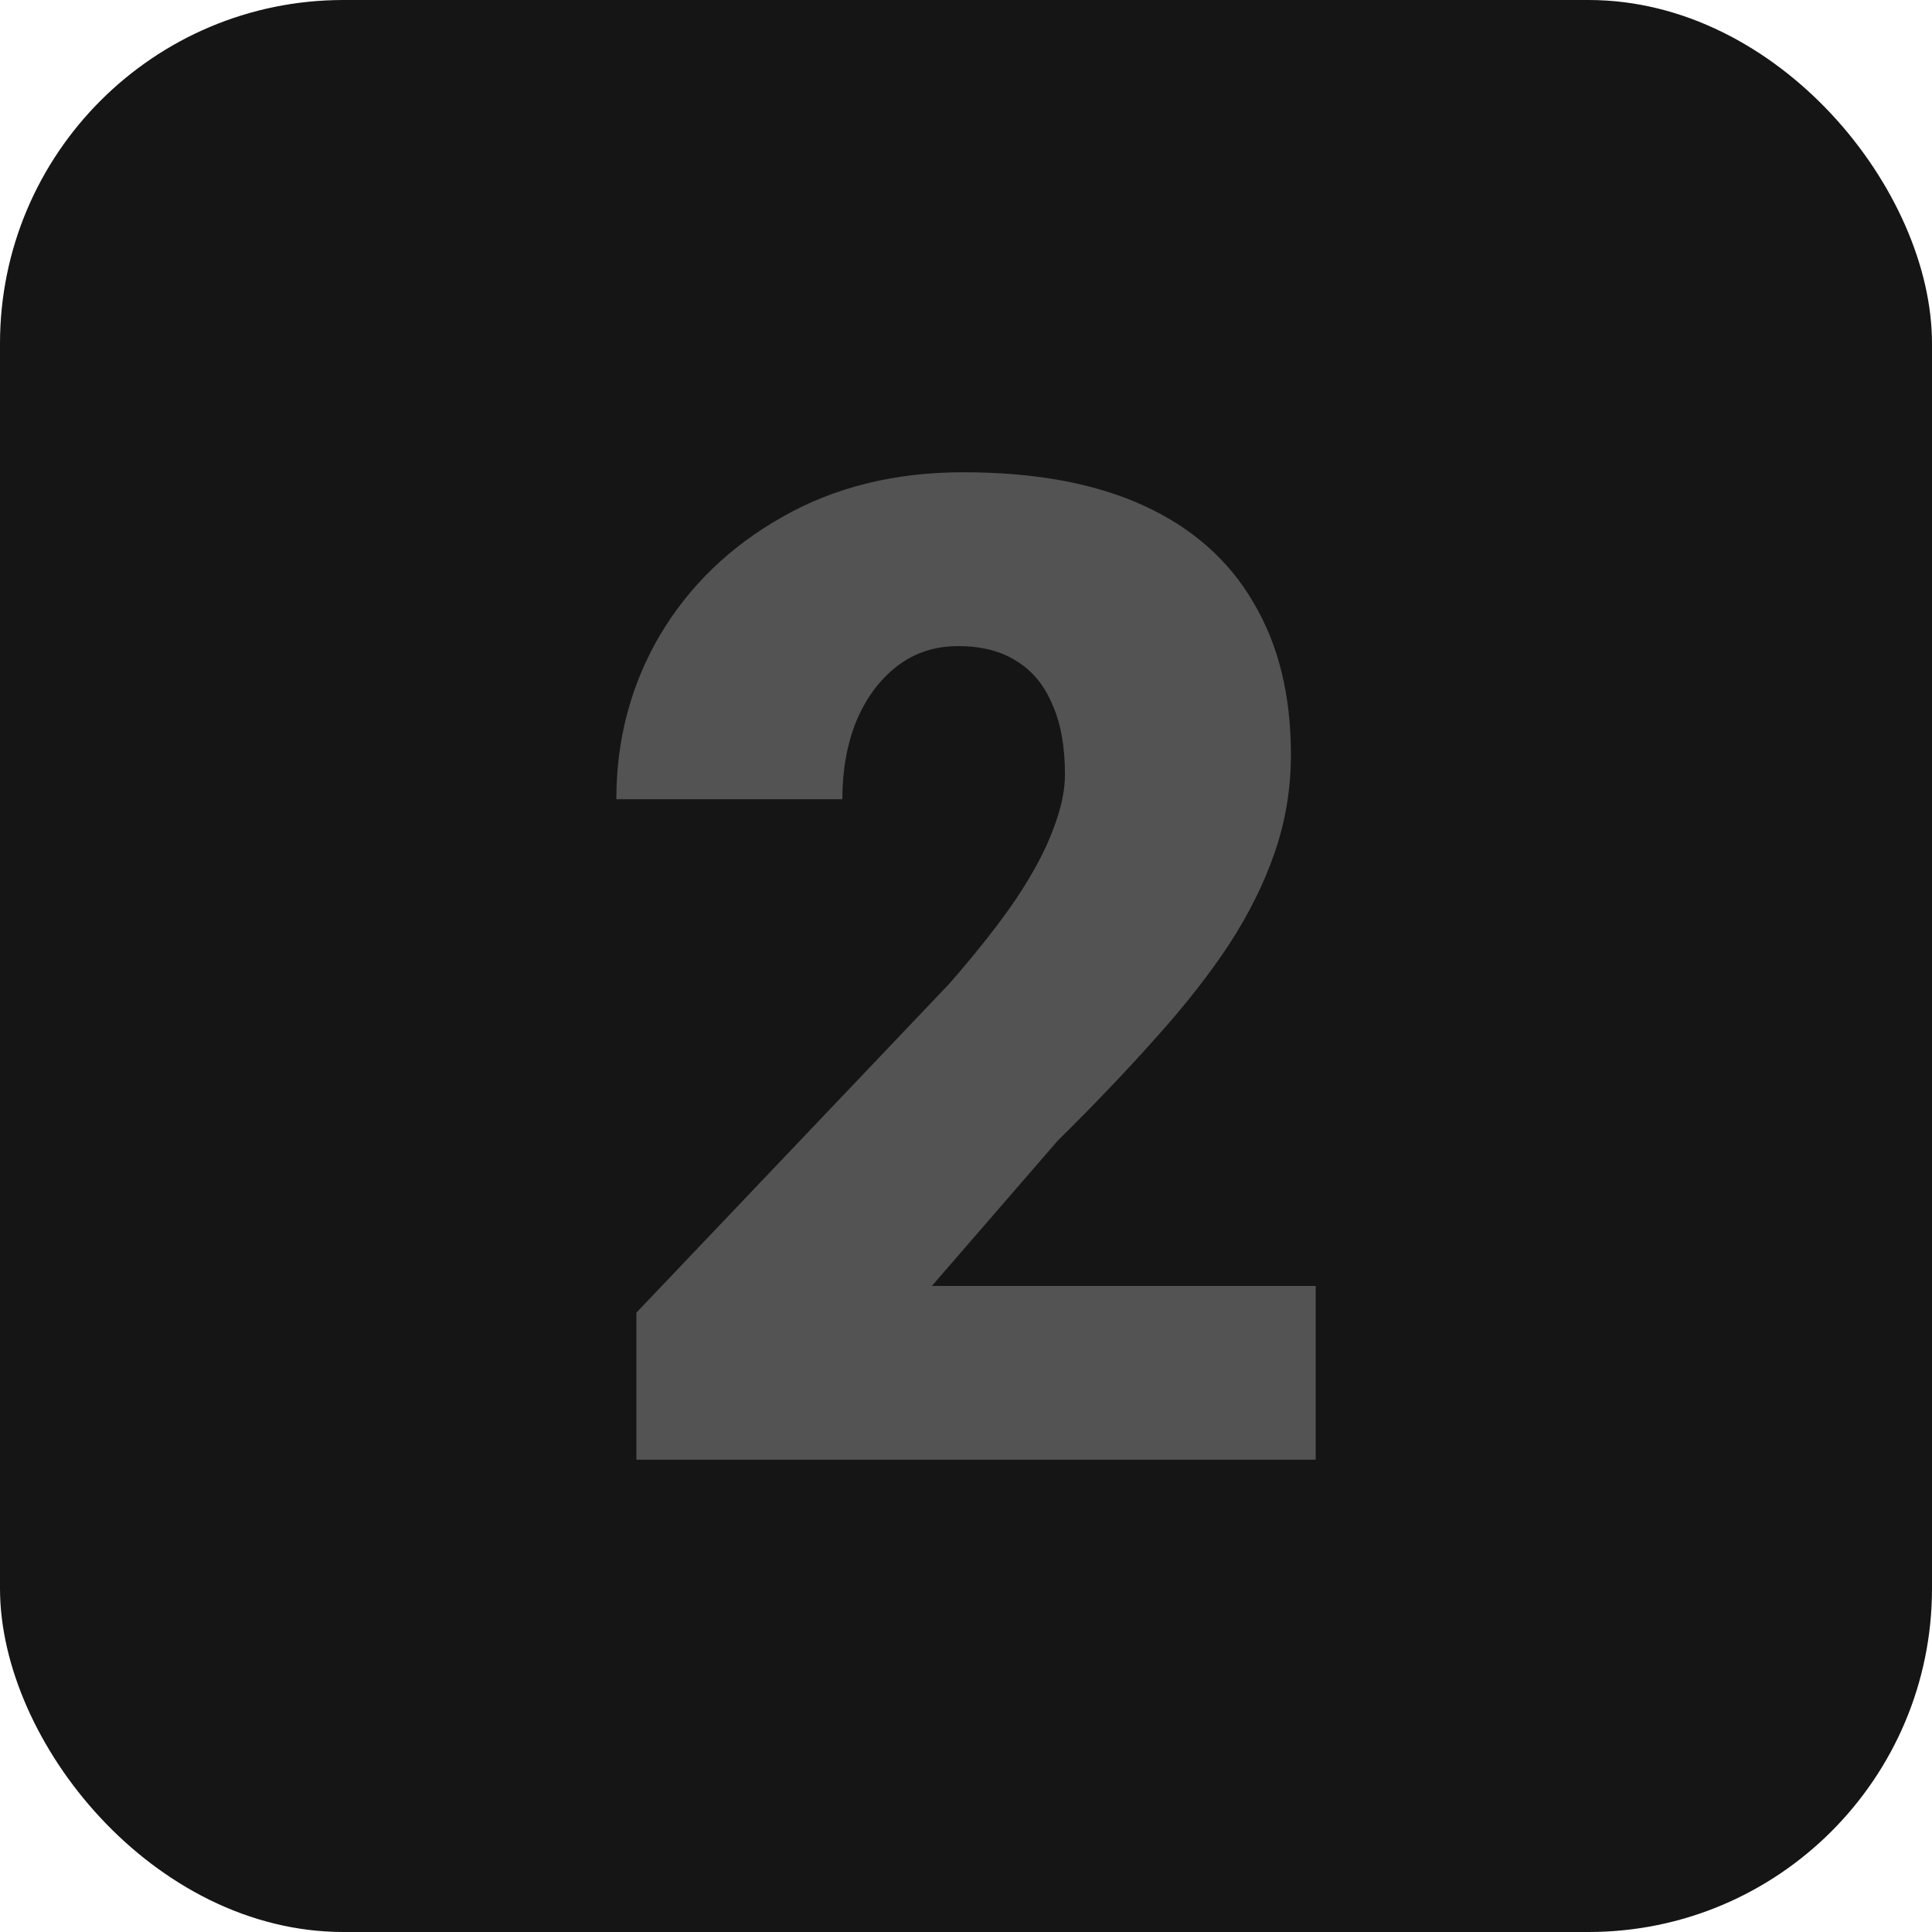
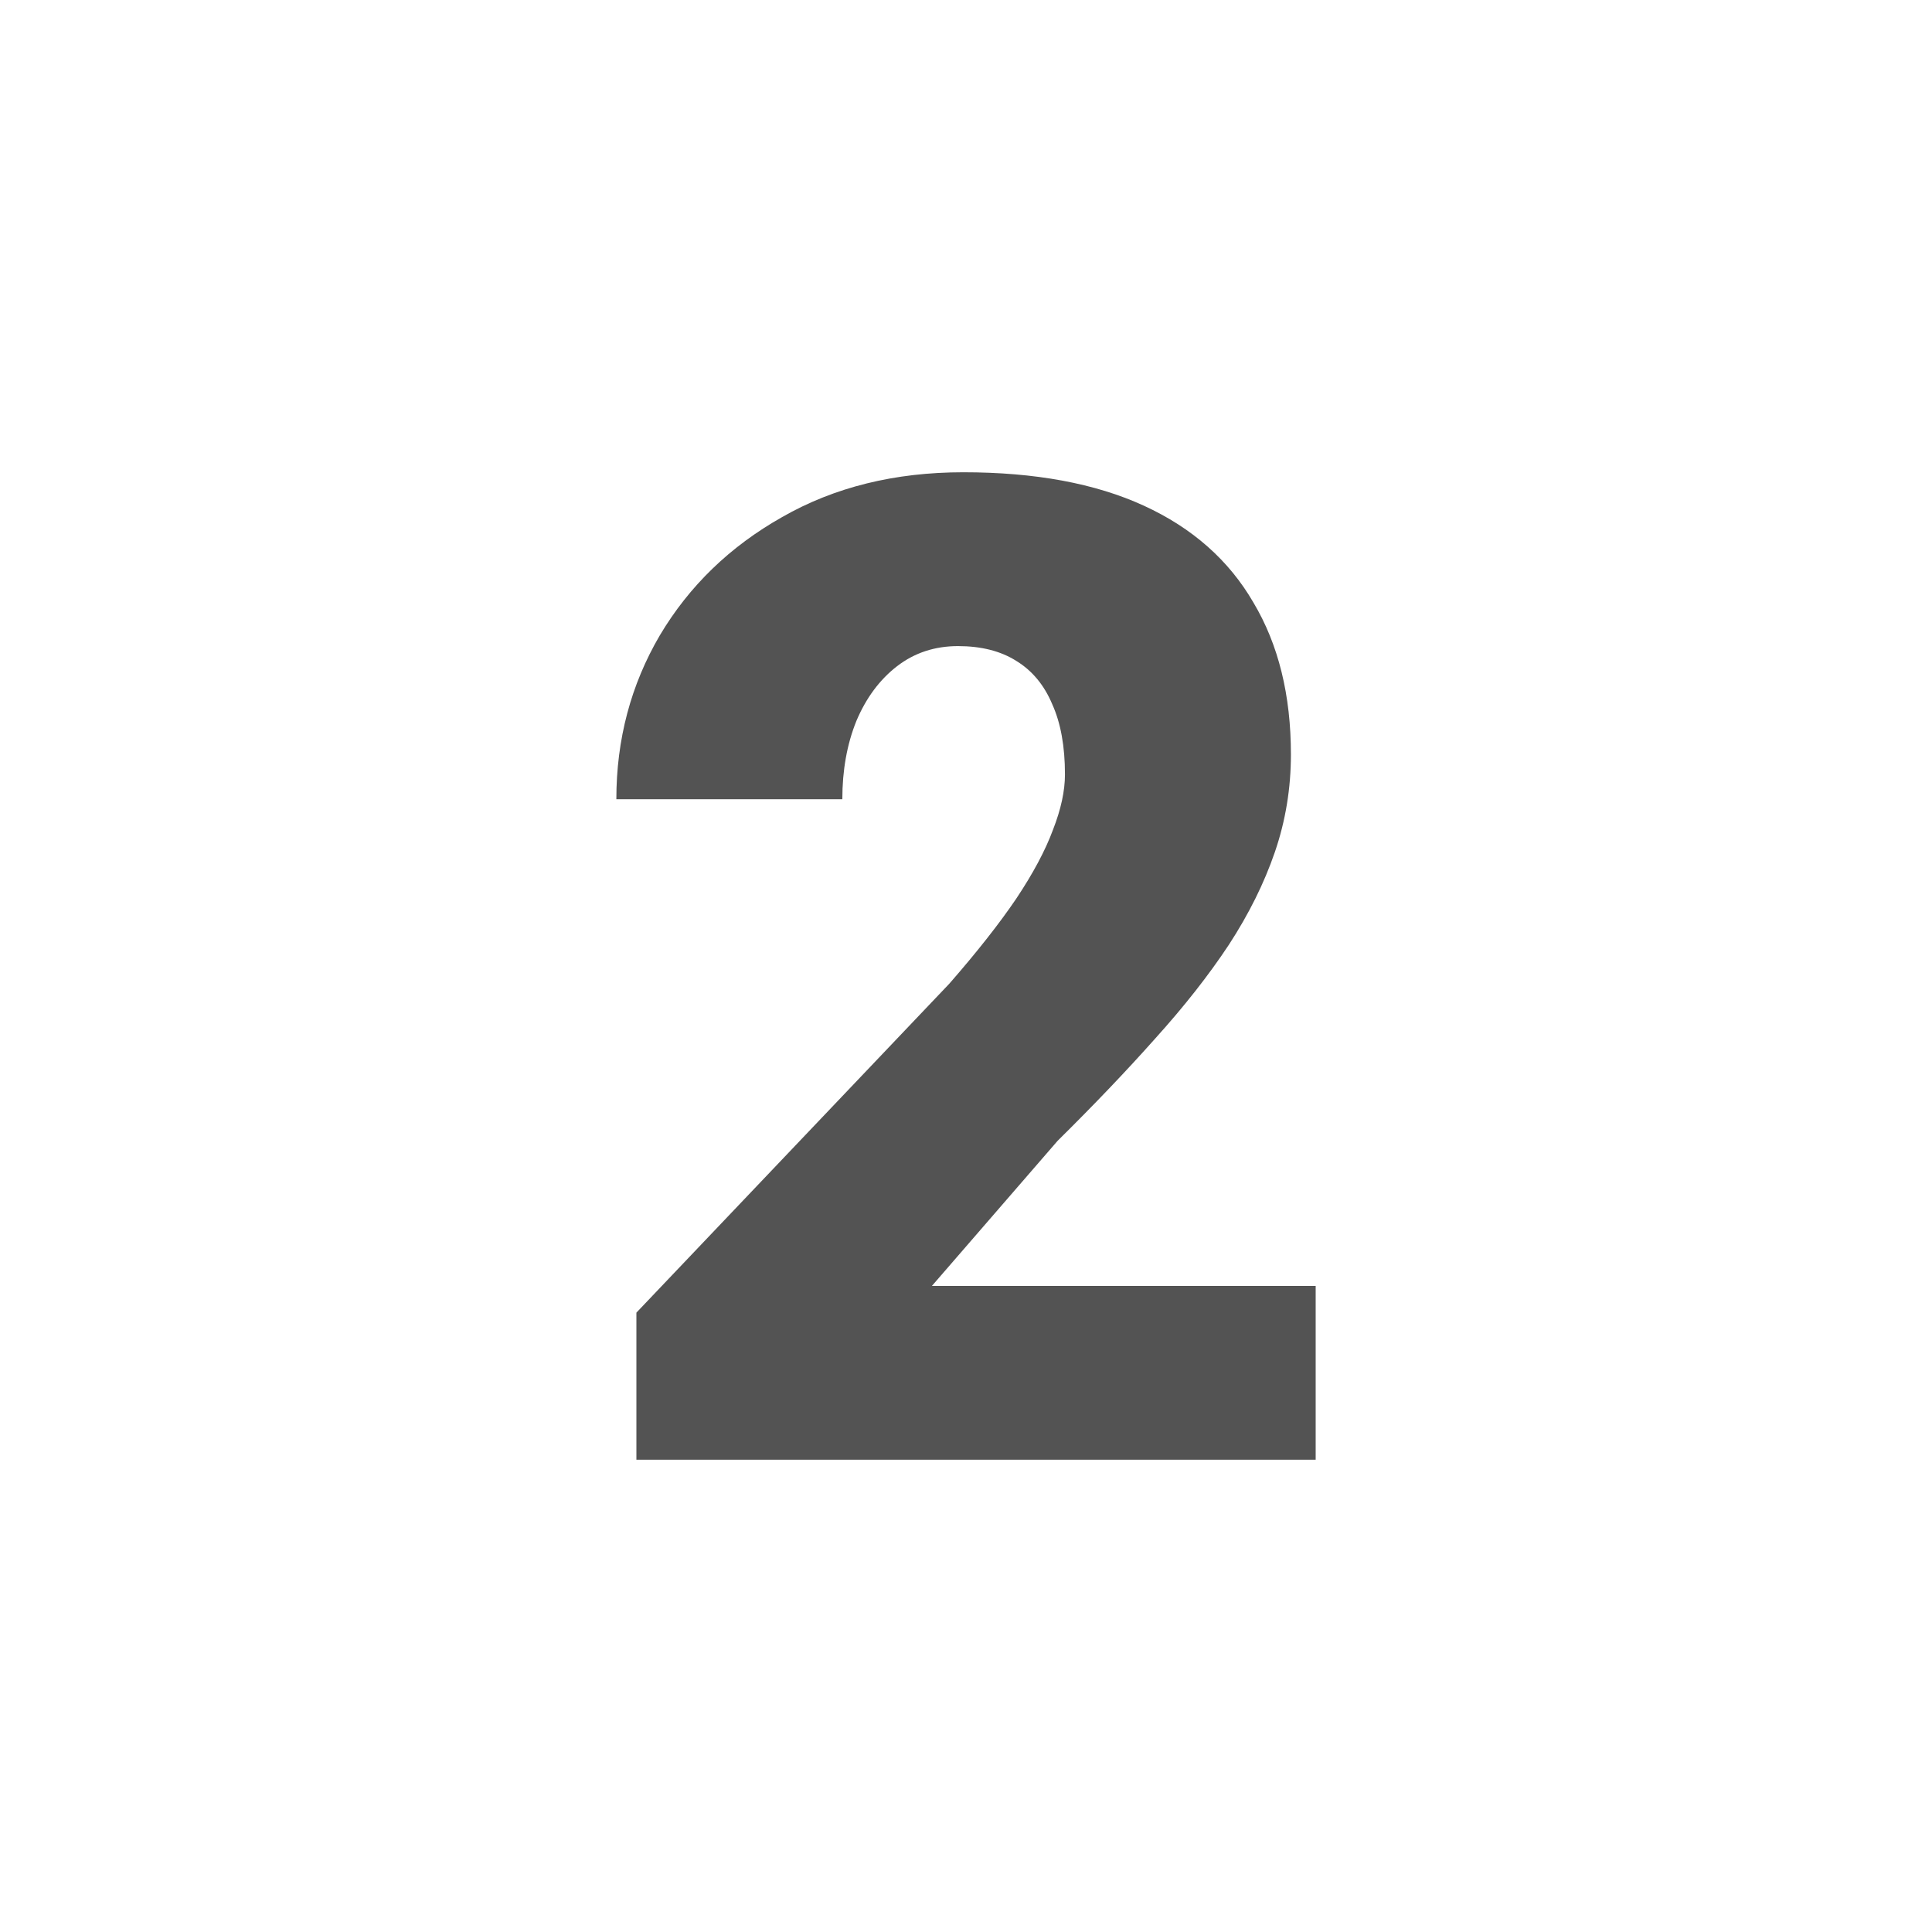
<svg xmlns="http://www.w3.org/2000/svg" width="90" height="90" viewBox="0 0 90 90" fill="none">
-   <rect width="90" height="90" rx="16" fill="#151515" />
  <path d="M61.289 59.903V68H29.646V61.148L44.222 45.825C45.509 44.351 46.547 43.033 47.336 41.87C48.125 40.687 48.696 39.617 49.049 38.662C49.423 37.707 49.61 36.845 49.61 36.077C49.61 34.769 49.412 33.679 49.018 32.807C48.644 31.914 48.084 31.239 47.336 30.783C46.609 30.326 45.706 30.098 44.627 30.098C43.547 30.098 42.602 30.409 41.792 31.032C40.983 31.655 40.349 32.506 39.893 33.586C39.457 34.665 39.239 35.88 39.239 37.23H28.712C28.712 34.447 29.387 31.904 30.736 29.599C32.107 27.294 34.006 25.457 36.436 24.087C38.865 22.696 41.678 22 44.876 22C48.219 22 51.022 22.519 53.285 23.557C55.548 24.595 57.25 26.101 58.392 28.073C59.555 30.025 60.136 32.381 60.136 35.143C60.136 36.721 59.887 38.236 59.389 39.69C58.891 41.143 58.174 42.586 57.24 44.019C56.306 45.431 55.164 46.884 53.814 48.379C52.485 49.874 50.97 51.462 49.267 53.144L43.412 59.903H61.289Z" fill="#535353" />
</svg>